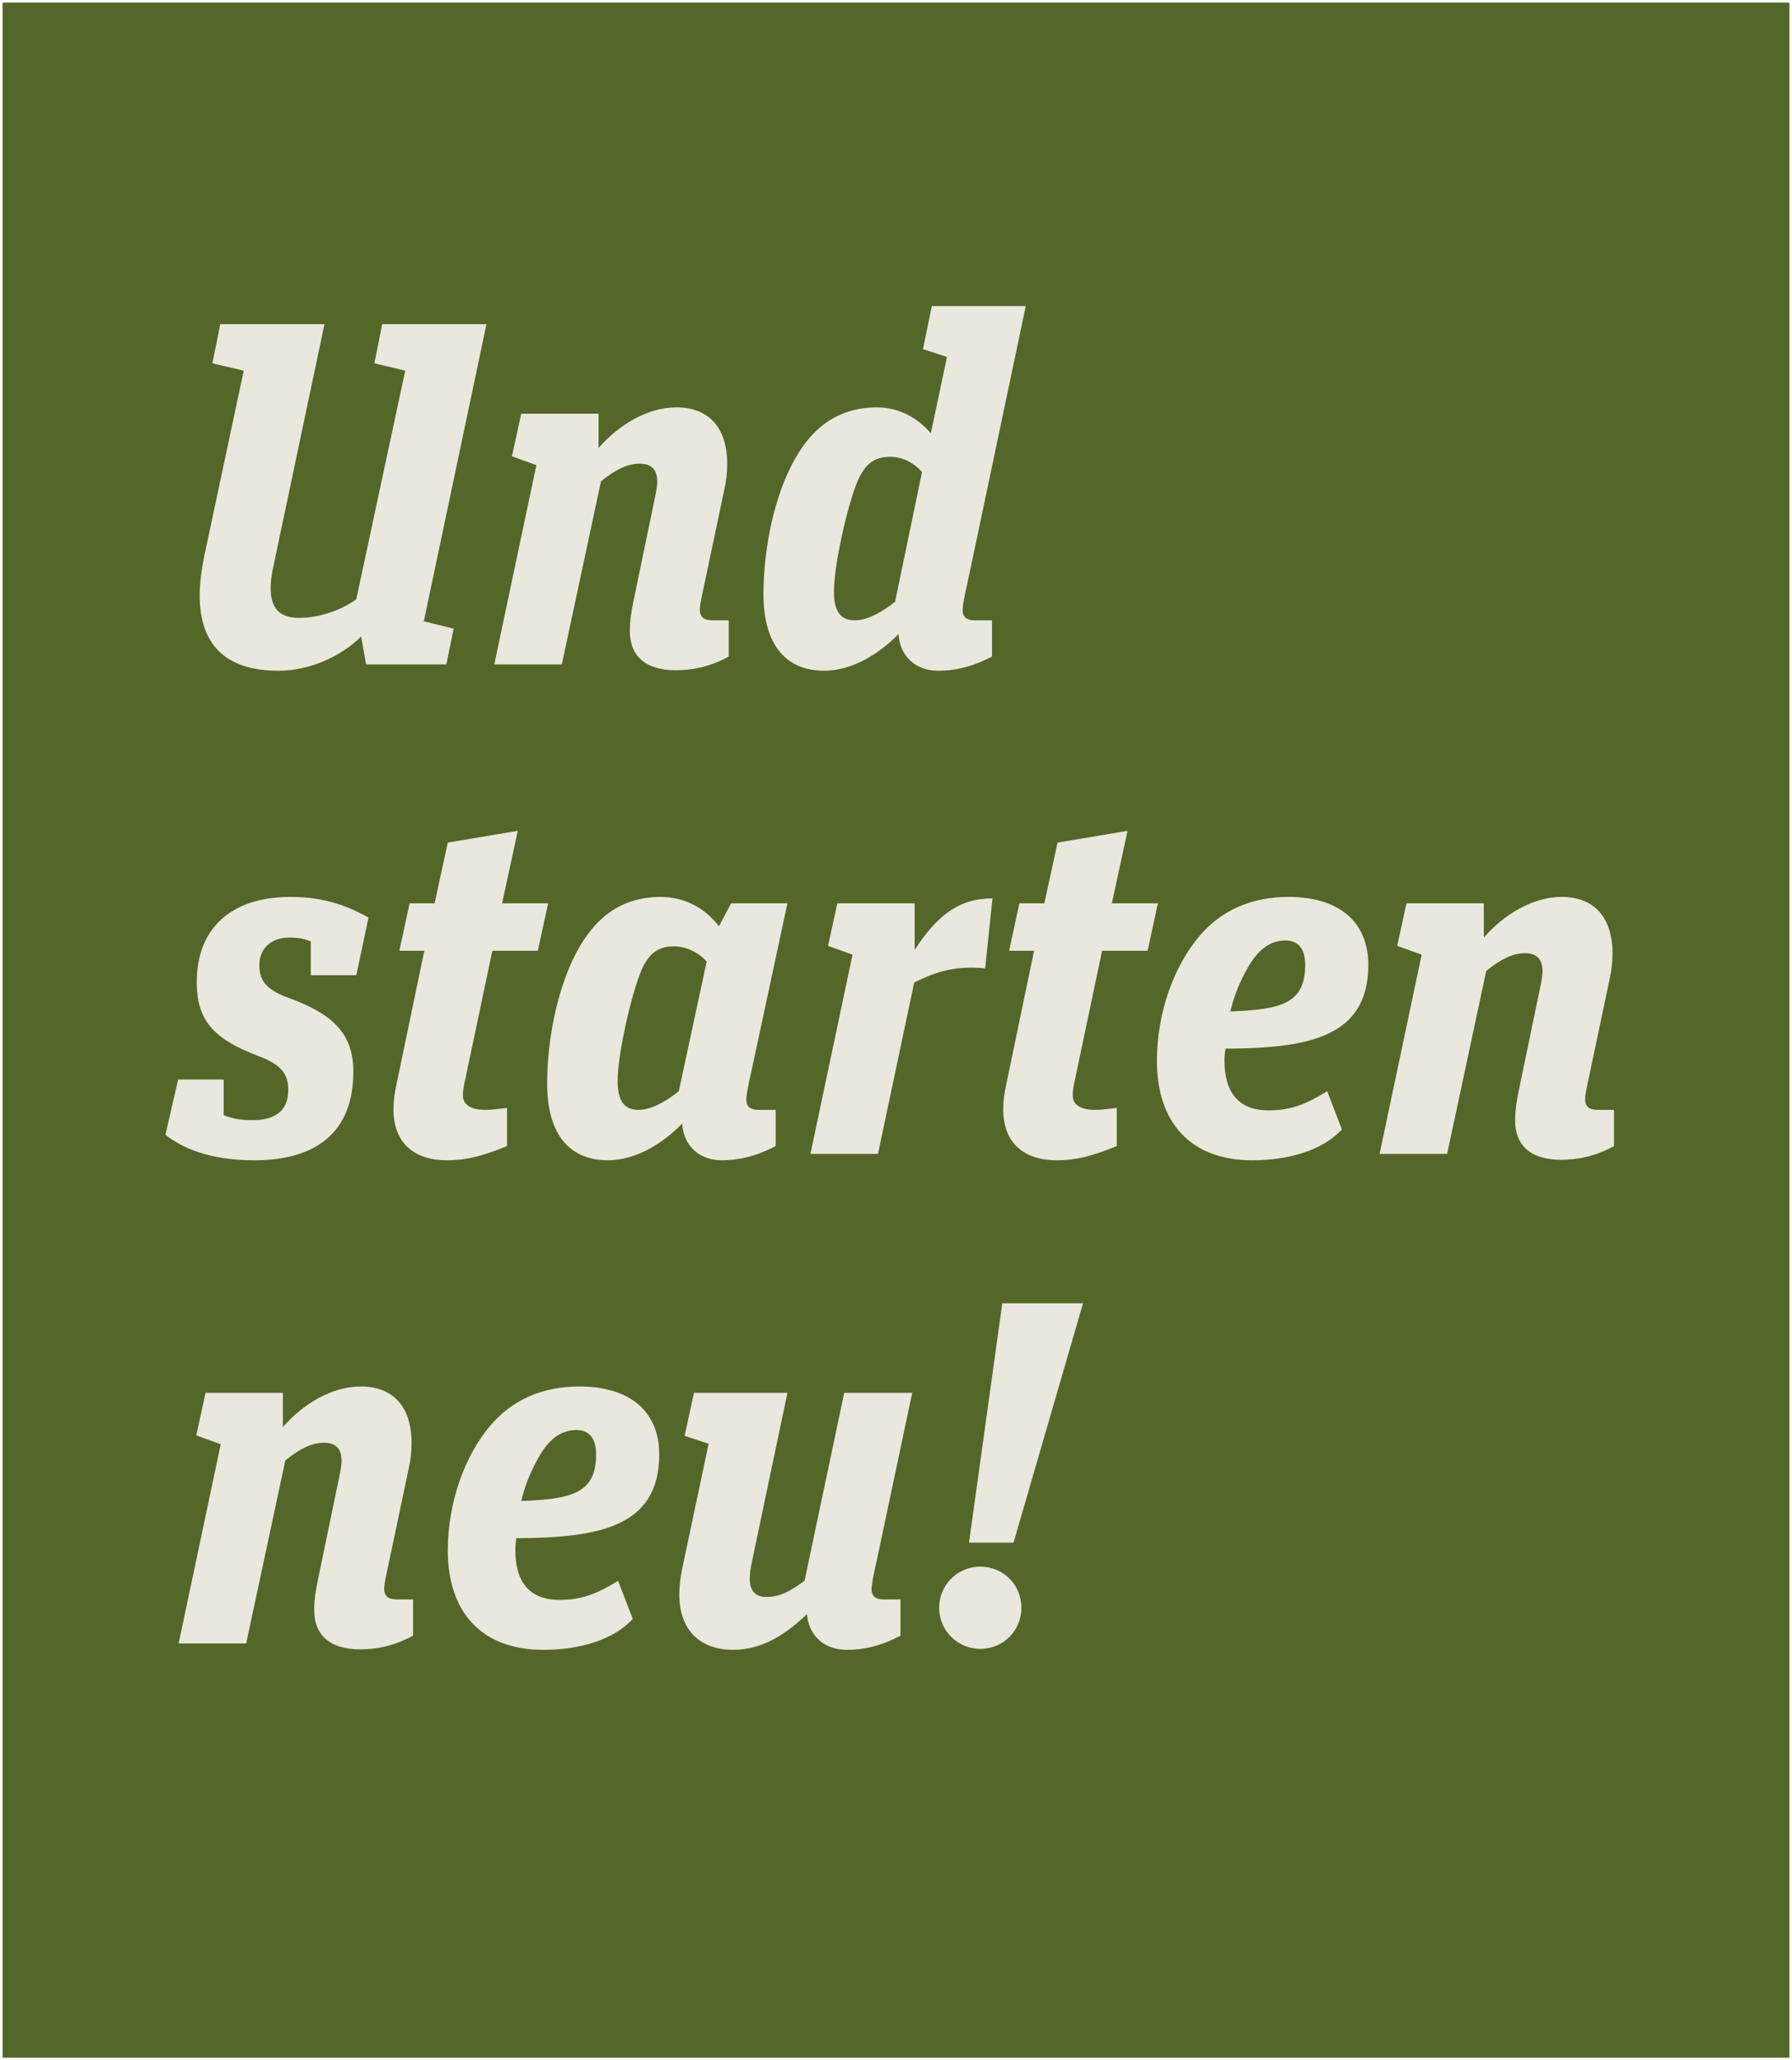
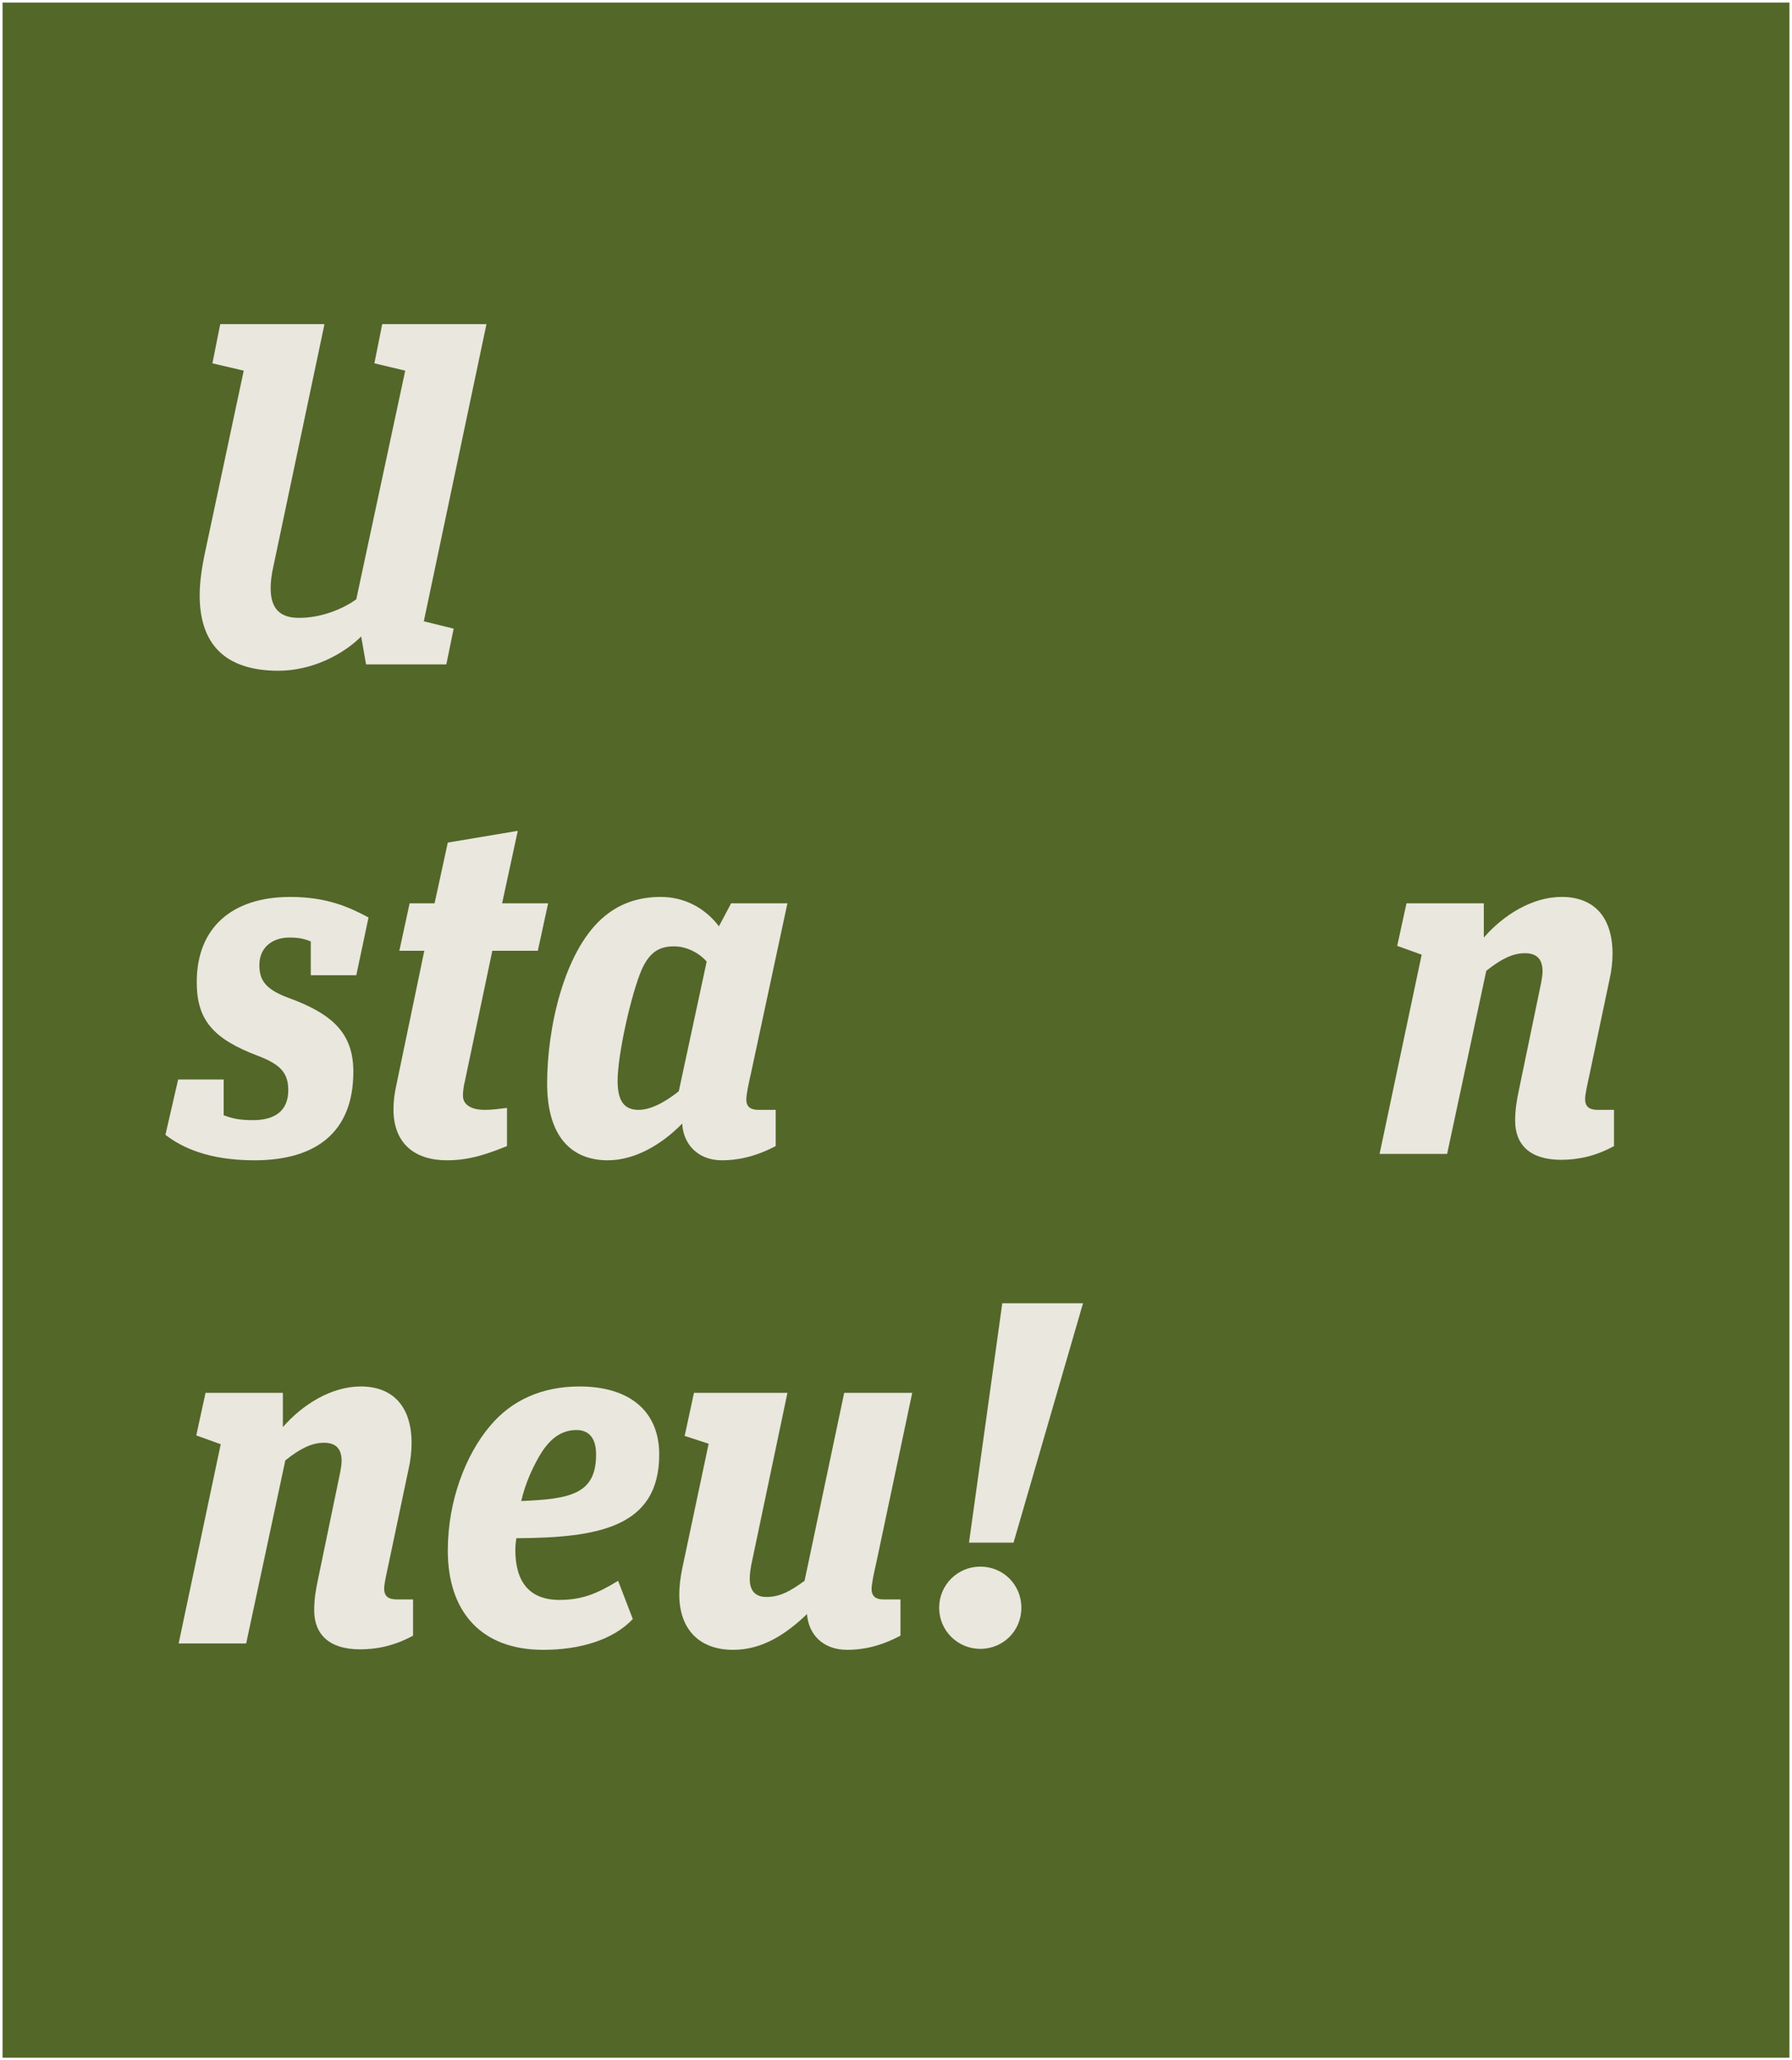
<svg xmlns="http://www.w3.org/2000/svg" viewBox="0 0 750.327 862.383" height="862.383" width="750.327" id="Infobox_Pfade">
  <defs>
    <style>.cls-1{fill:#536729;}.cls-2{fill:#eae7de;}</style>
  </defs>
  <rect height="860.25" width="748.195" y="1.066" x="1.066" class="cls-1" />
  <path d="M135.86,135.684l-21.311,101.021c-.82,3.483-1.229,6.762-1.229,9.426,0,8.196,3.483,12.499,11.885,12.499,9.016,0,18.032-3.483,23.975-7.786l20.49-95.693-12.909-3.073,3.279-16.394h43.646l-26.229,124.381,12.499,3.074-3.073,14.958h-33.605l-2.049-11.68c-7.787,7.786-20.901,14.344-34.63,14.344-20.286,0-32.99-9.222-32.99-31.557,0-5.327.819-11.27,2.254-18.032l16.188-76.021-13.114-3.073,3.278-16.394h43.646Z" class="cls-2" />
-   <path d="M295.076,243.877c-1.229,5.737-2.049,9.221-2.049,11.27,0,3.279,1.844,4.508,5.327,4.508h6.763v15.164c-8.196,4.508-15.778,5.737-22.131,5.737-13.114,0-19.262-6.353-19.262-16.393,0-4.304.615-8.401,1.64-13.114l9.221-44.466c.205-1.435.615-3.073.615-4.918,0-5.327-2.664-7.582-7.377-7.582-5.123,0-10.041,2.459-16.188,7.377l-16.394,76.637h-28.277l17.622-83.398-10.245-3.688,3.894-17.827h32.375v14.344c8.197-9.426,20.286-17.008,32.581-17.008,13.524,0,21.311,8.401,21.311,23.77,0,3.279-.409,7.172-1.229,10.655l-8.196,38.934Z" class="cls-2" />
-   <path d="M396.51,149.413l-10.041-3.278,3.688-18.032h39.343l-24.384,115.774c-1.229,5.327-2.05,9.426-2.05,11.475,0,3.074,1.845,4.303,5.123,4.303h7.172v15.164c-9.016,4.713-16.393,5.942-22.54,5.942-10.245,0-16.188-6.967-16.598-15.368-8.196,8.401-19.467,15.368-31.146,15.368-15.163,0-25.409-9.836-25.409-32.171,0-23.155,6.967-54.507,22.745-68.85,6.967-6.353,15.368-9.222,24.794-9.222,9.017,0,17.008,4.304,22.541,10.86l6.762-31.966ZM374.789,251.868l11.271-54.301c-2.869-3.279-7.582-6.353-13.319-6.353-6.147,0-10.246,2.459-13.524,9.836-4.303,10.04-10.04,35.244-10.04,46.515,0,8.811,3.073,12.089,8.811,12.089,6.147,0,12.909-4.713,16.803-7.786Z" class="cls-2" />
  <path d="M69.264,475.021l5.327-23.155h19.057v14.959c3.894,1.434,6.763,2.049,12.295,2.049,8.606,0,14.754-3.483,14.754-12.5,0-6.967-2.869-10.655-12.5-14.344-19.057-7.172-25.818-15.163-25.818-30.941,0-22.949,14.958-35.654,39.138-35.654,15.368,0,24.794,4.304,32.785,8.606l-5.122,24.18h-19.057v-14.139c-2.869-1.229-5.328-1.64-9.017-1.64-6.762,0-12.499,3.894-12.499,11.475,0,5.942,2.049,10.041,12.09,13.729,18.646,6.762,27.253,14.958,27.253,30.941,0,25.818-16.188,37.089-41.393,37.089-18.852,0-30.121-5.123-37.293-10.655Z" class="cls-2" />
  <path d="M171.515,378.098h10.45l5.533-25.409,29.302-4.918-6.557,30.327h19.262l-4.304,19.876h-19.057l-11.475,54.507c-.615,2.459-.82,4.508-.82,6.146,0,4.304,4.304,5.942,9.017,5.942,3.483,0,5.942-.409,9.426-.819v15.983c-7.787,3.073-15.163,5.942-25.204,5.942-13.114,0-22.335-6.763-22.335-21.311,0-3.483.409-6.763,1.435-11.271l11.475-55.121h-10.45l4.303-19.876Z" class="cls-2" />
  <path d="M254.502,485.676c-15.163,0-25.409-9.836-25.409-32.171,0-23.155,6.967-54.507,22.745-68.851,6.967-6.352,15.368-9.221,24.794-9.221,10.041,0,18.647,4.713,24.385,12.295l5.123-9.631h23.564l-15.163,70.694c-1.229,5.327-2.05,9.426-2.05,11.475,0,3.073,1.845,4.303,5.123,4.303h7.172v15.164c-9.016,4.713-16.393,5.942-22.54,5.942-10.245,0-16.188-6.967-16.598-15.368-8.196,8.401-19.467,15.368-31.146,15.368ZM284.214,456.783l11.68-54.301c-2.868-3.279-7.991-6.353-13.729-6.353-6.147,0-10.246,2.459-13.524,9.836-4.303,10.04-10.04,35.244-10.04,46.515,0,8.811,3.073,12.089,8.811,12.089,6.147,0,12.909-4.713,16.803-7.786Z" class="cls-2" />
-   <path d="M382.981,397.565c9.427-14.344,18.442-21.516,32.581-21.516l-3.073,29.302c-13.729-1.435-22.336,2.254-29.712,5.942l-15.164,71.719h-28.277l17.622-83.398-10.245-3.688,3.894-17.827h32.375v19.467Z" class="cls-2" />
-   <path d="M426.829,378.098h10.45l5.533-25.409,29.302-4.918-6.557,30.327h19.262l-4.304,19.876h-19.057l-11.475,54.507c-.615,2.459-.82,4.508-.82,6.146,0,4.304,4.304,5.942,9.017,5.942,3.483,0,5.942-.409,9.426-.819v15.983c-7.787,3.073-15.163,5.942-25.204,5.942-13.114,0-22.335-6.763-22.335-21.311,0-3.483.409-6.763,1.435-11.271l11.475-55.121h-10.45l4.303-19.876Z" class="cls-2" />
-   <path d="M484.409,444.079c0-20.901,7.582-40.163,17.623-52.048,9.221-11.064,22.13-16.598,37.498-16.598,20.901,0,33.4,10.246,33.4,28.482,0,30.737-26.023,34.835-59.834,35.04-.205,1.435-.409,3.073-.409,4.918,0,12.909,5.532,20.9,18.441,20.9,9.221,0,15.573-2.459,24.59-7.991l6.146,15.983c-8.401,9.016-22.745,12.909-37.498,12.909-26.023,0-39.958-15.983-39.958-41.597ZM515.146,423.383c20.9-.819,31.351-3.073,31.351-19.467,0-6.967-3.073-10.245-8.196-10.245-6.762,0-11.68,4.099-15.778,11.27-2.663,4.714-5.532,10.656-7.376,18.442Z" class="cls-2" />
  <path d="M665.755,448.792c-1.229,5.737-2.049,9.221-2.049,11.27,0,3.278,1.844,4.508,5.327,4.508h6.763v15.164c-8.196,4.508-15.778,5.737-22.131,5.737-13.114,0-19.262-6.353-19.262-16.393,0-4.304.615-8.401,1.64-13.114l9.221-44.466c.205-1.435.615-3.073.615-4.918,0-5.327-2.664-7.582-7.377-7.582-5.123,0-10.041,2.459-16.188,7.377l-16.394,76.637h-28.277l17.622-83.398-10.245-3.688,3.894-17.827h32.375v14.344c8.197-9.426,20.286-17.008,32.581-17.008,13.524,0,21.311,8.401,21.311,23.77,0,3.279-.409,7.172-1.229,10.655l-8.196,38.934Z" class="cls-2" />
  <path d="M162.908,653.707c-1.229,5.737-2.049,9.221-2.049,11.27,0,3.279,1.844,4.508,5.327,4.508h6.763v15.164c-8.196,4.508-15.778,5.737-22.131,5.737-13.114,0-19.262-6.353-19.262-16.393,0-4.304.615-8.401,1.64-13.114l9.221-44.466c.205-1.435.615-3.073.615-4.918,0-5.327-2.664-7.582-7.377-7.582-5.123,0-10.041,2.459-16.188,7.377l-16.394,76.637h-28.277l17.622-83.398-10.245-3.688,3.894-17.827h32.375v14.344c8.197-9.426,20.286-17.008,32.581-17.008,13.524,0,21.311,8.401,21.311,23.77,0,3.279-.409,7.172-1.229,10.655l-8.196,38.934Z" class="cls-2" />
  <path d="M187.501,648.994c0-20.901,7.582-40.163,17.623-52.048,9.221-11.064,22.13-16.598,37.498-16.598,20.901,0,33.4,10.246,33.4,28.482,0,30.737-26.023,34.835-59.834,35.04-.205,1.435-.409,3.073-.409,4.918,0,12.909,5.532,20.9,18.441,20.9,9.221,0,15.573-2.459,24.59-7.991l6.146,15.983c-8.401,9.016-22.745,12.909-37.498,12.909-26.023,0-39.958-15.983-39.958-41.597ZM218.239,628.298c20.9-.819,31.351-3.073,31.351-19.467,0-6.967-3.073-10.245-8.196-10.245-6.762,0-11.68,4.098-15.778,11.27-2.663,4.714-5.532,10.656-7.376,18.442Z" class="cls-2" />
  <path d="M306.963,690.591c-13.934,0-22.54-8.401-22.54-23.155,0-3.278.409-6.762,1.229-10.86l11.065-52.252-10.041-3.278,3.894-18.032h39.138l-15.163,72.128c-.41,2.459-.615,3.894-.615,5.738,0,5.122,2.459,7.581,6.967,7.581,5.737,0,10.041-2.459,15.983-6.762l16.598-78.686h28.482l-14.958,70.694c-1.229,5.327-2.05,9.426-2.05,11.475,0,3.074,1.845,4.303,4.918,4.303h7.172v15.164c-8.811,4.713-16.188,5.942-22.335,5.942-10.246,0-16.188-6.558-16.803-14.959-8.812,8.401-18.646,14.959-30.941,14.959Z" class="cls-2" />
  <path d="M393.233,672.969c0-9.631,7.786-17.213,17.212-17.213,9.631,0,17.213,7.582,17.213,17.213s-7.582,17.212-17.213,17.212c-9.426,0-17.212-7.582-17.212-17.212ZM419.665,545.514h33.811l-29.097,100.201h-18.647l13.934-100.201Z" class="cls-2" />
</svg>